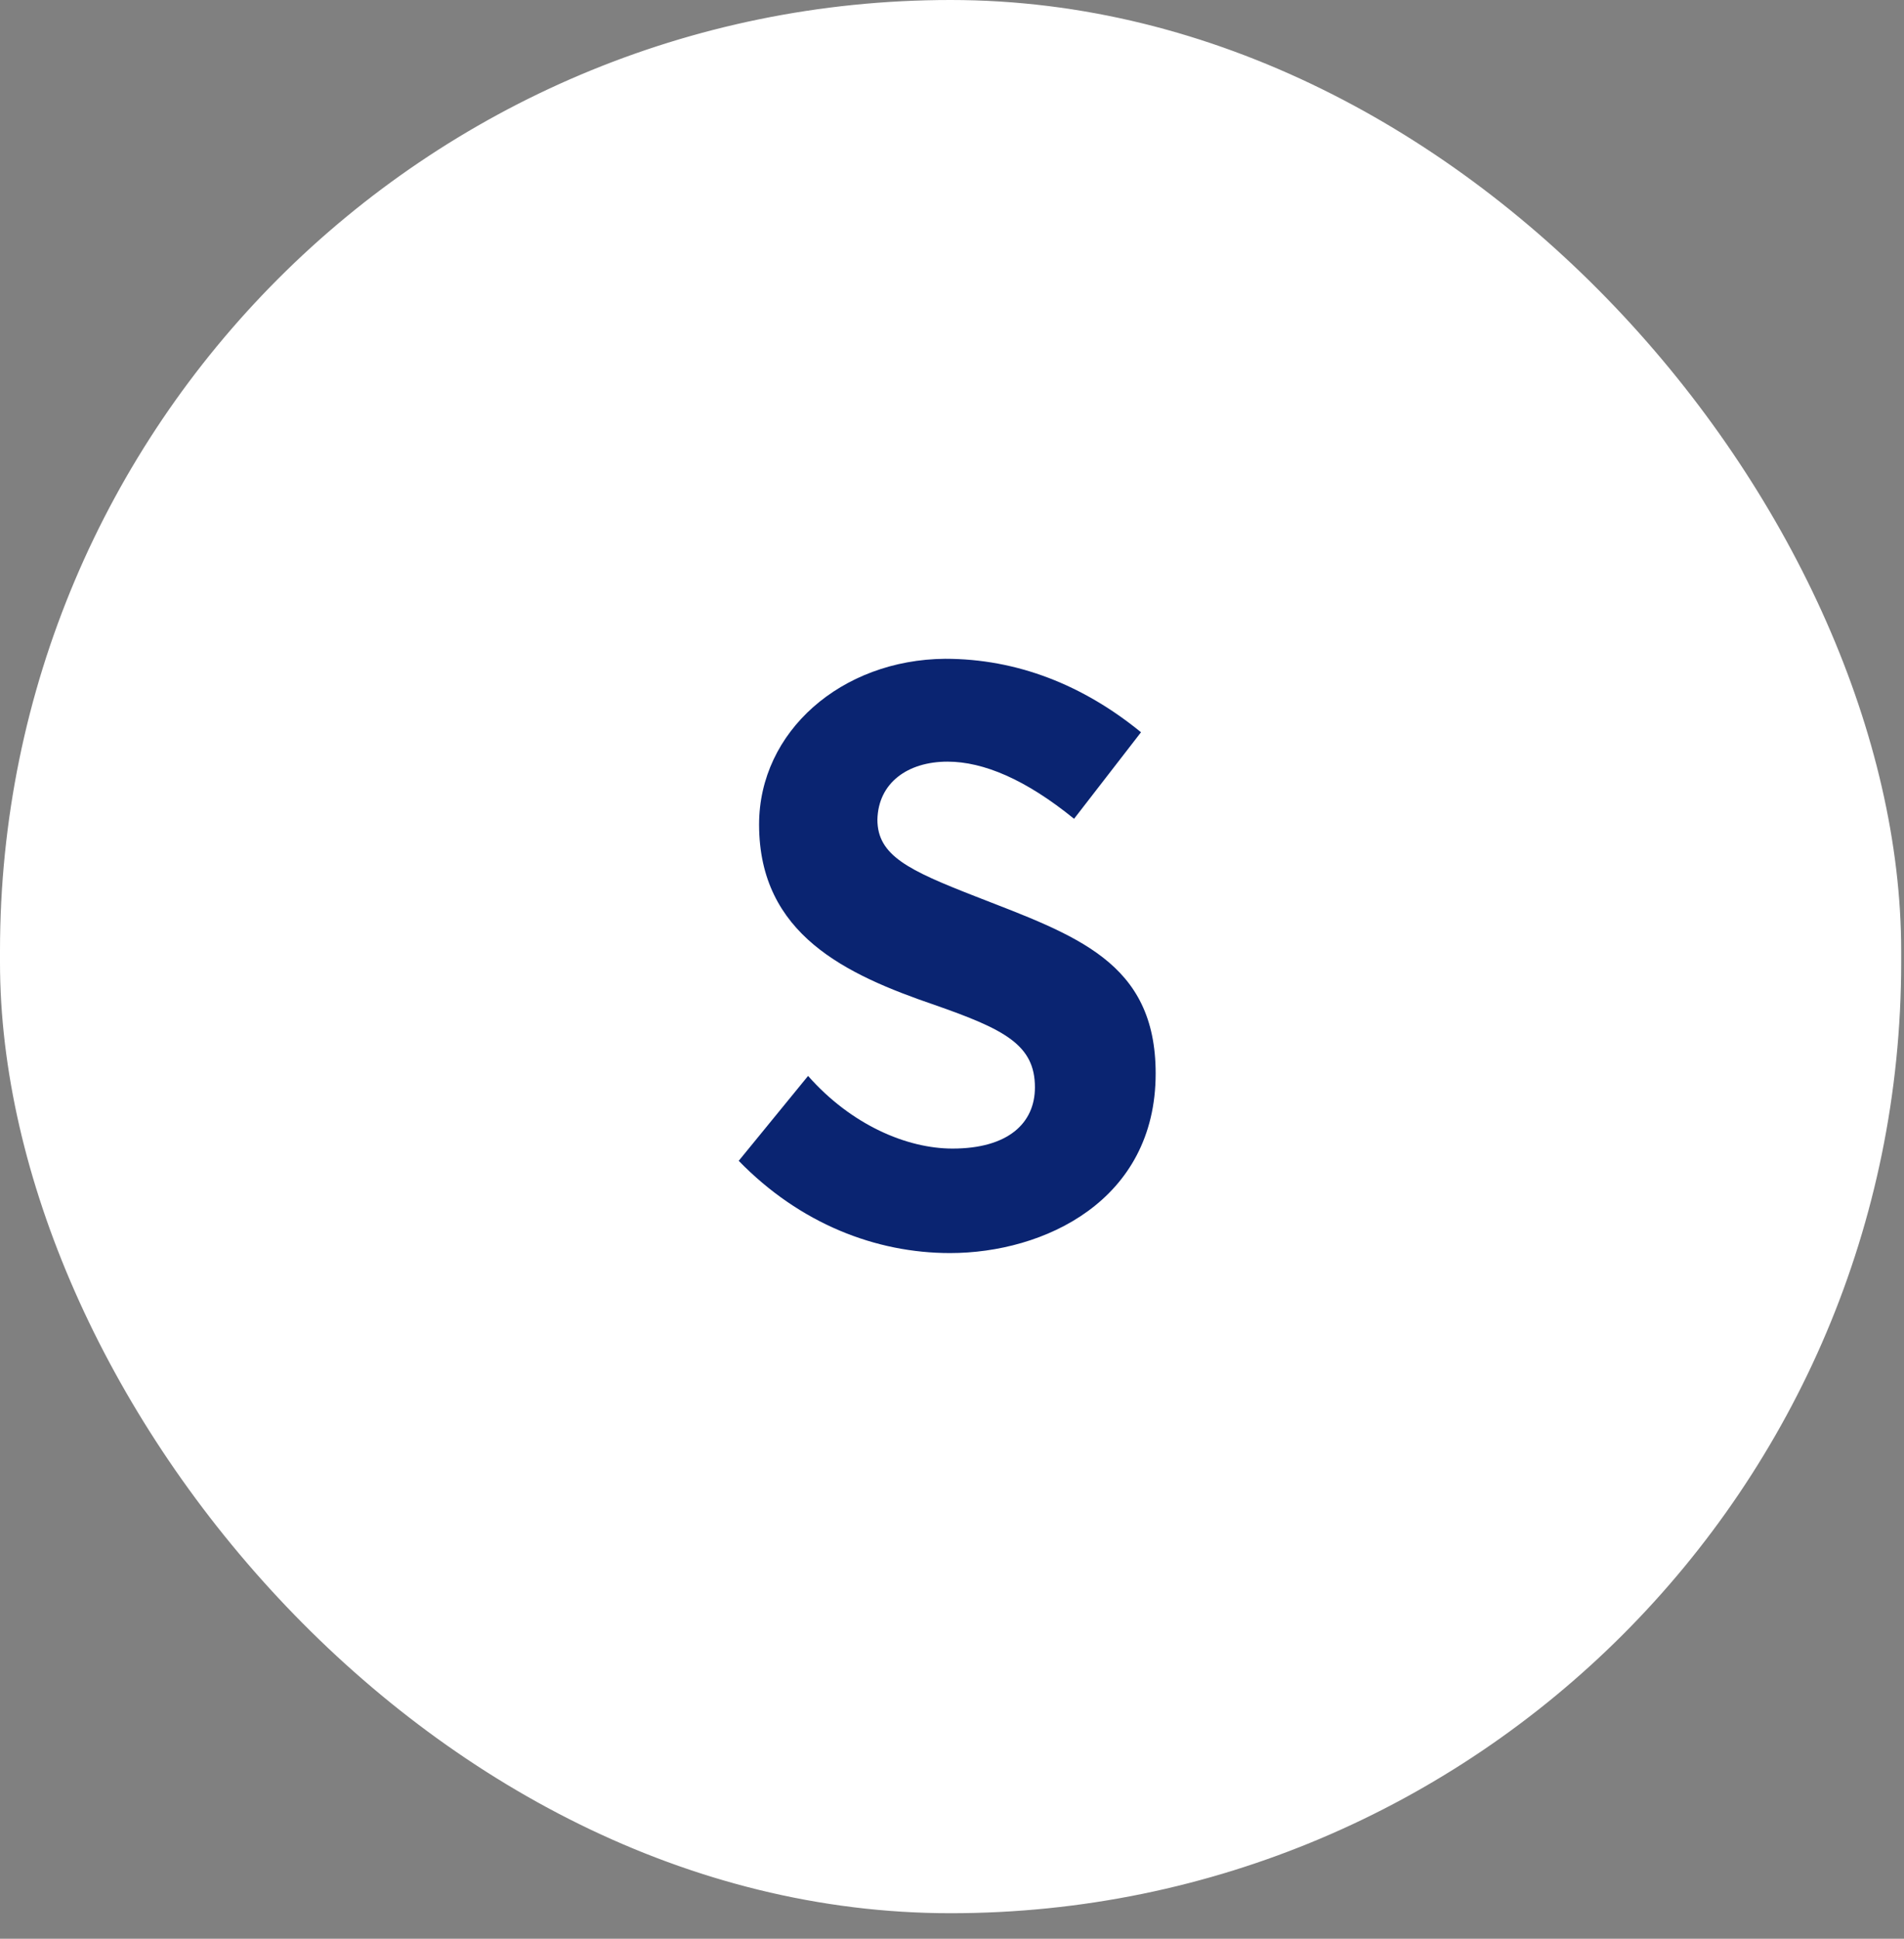
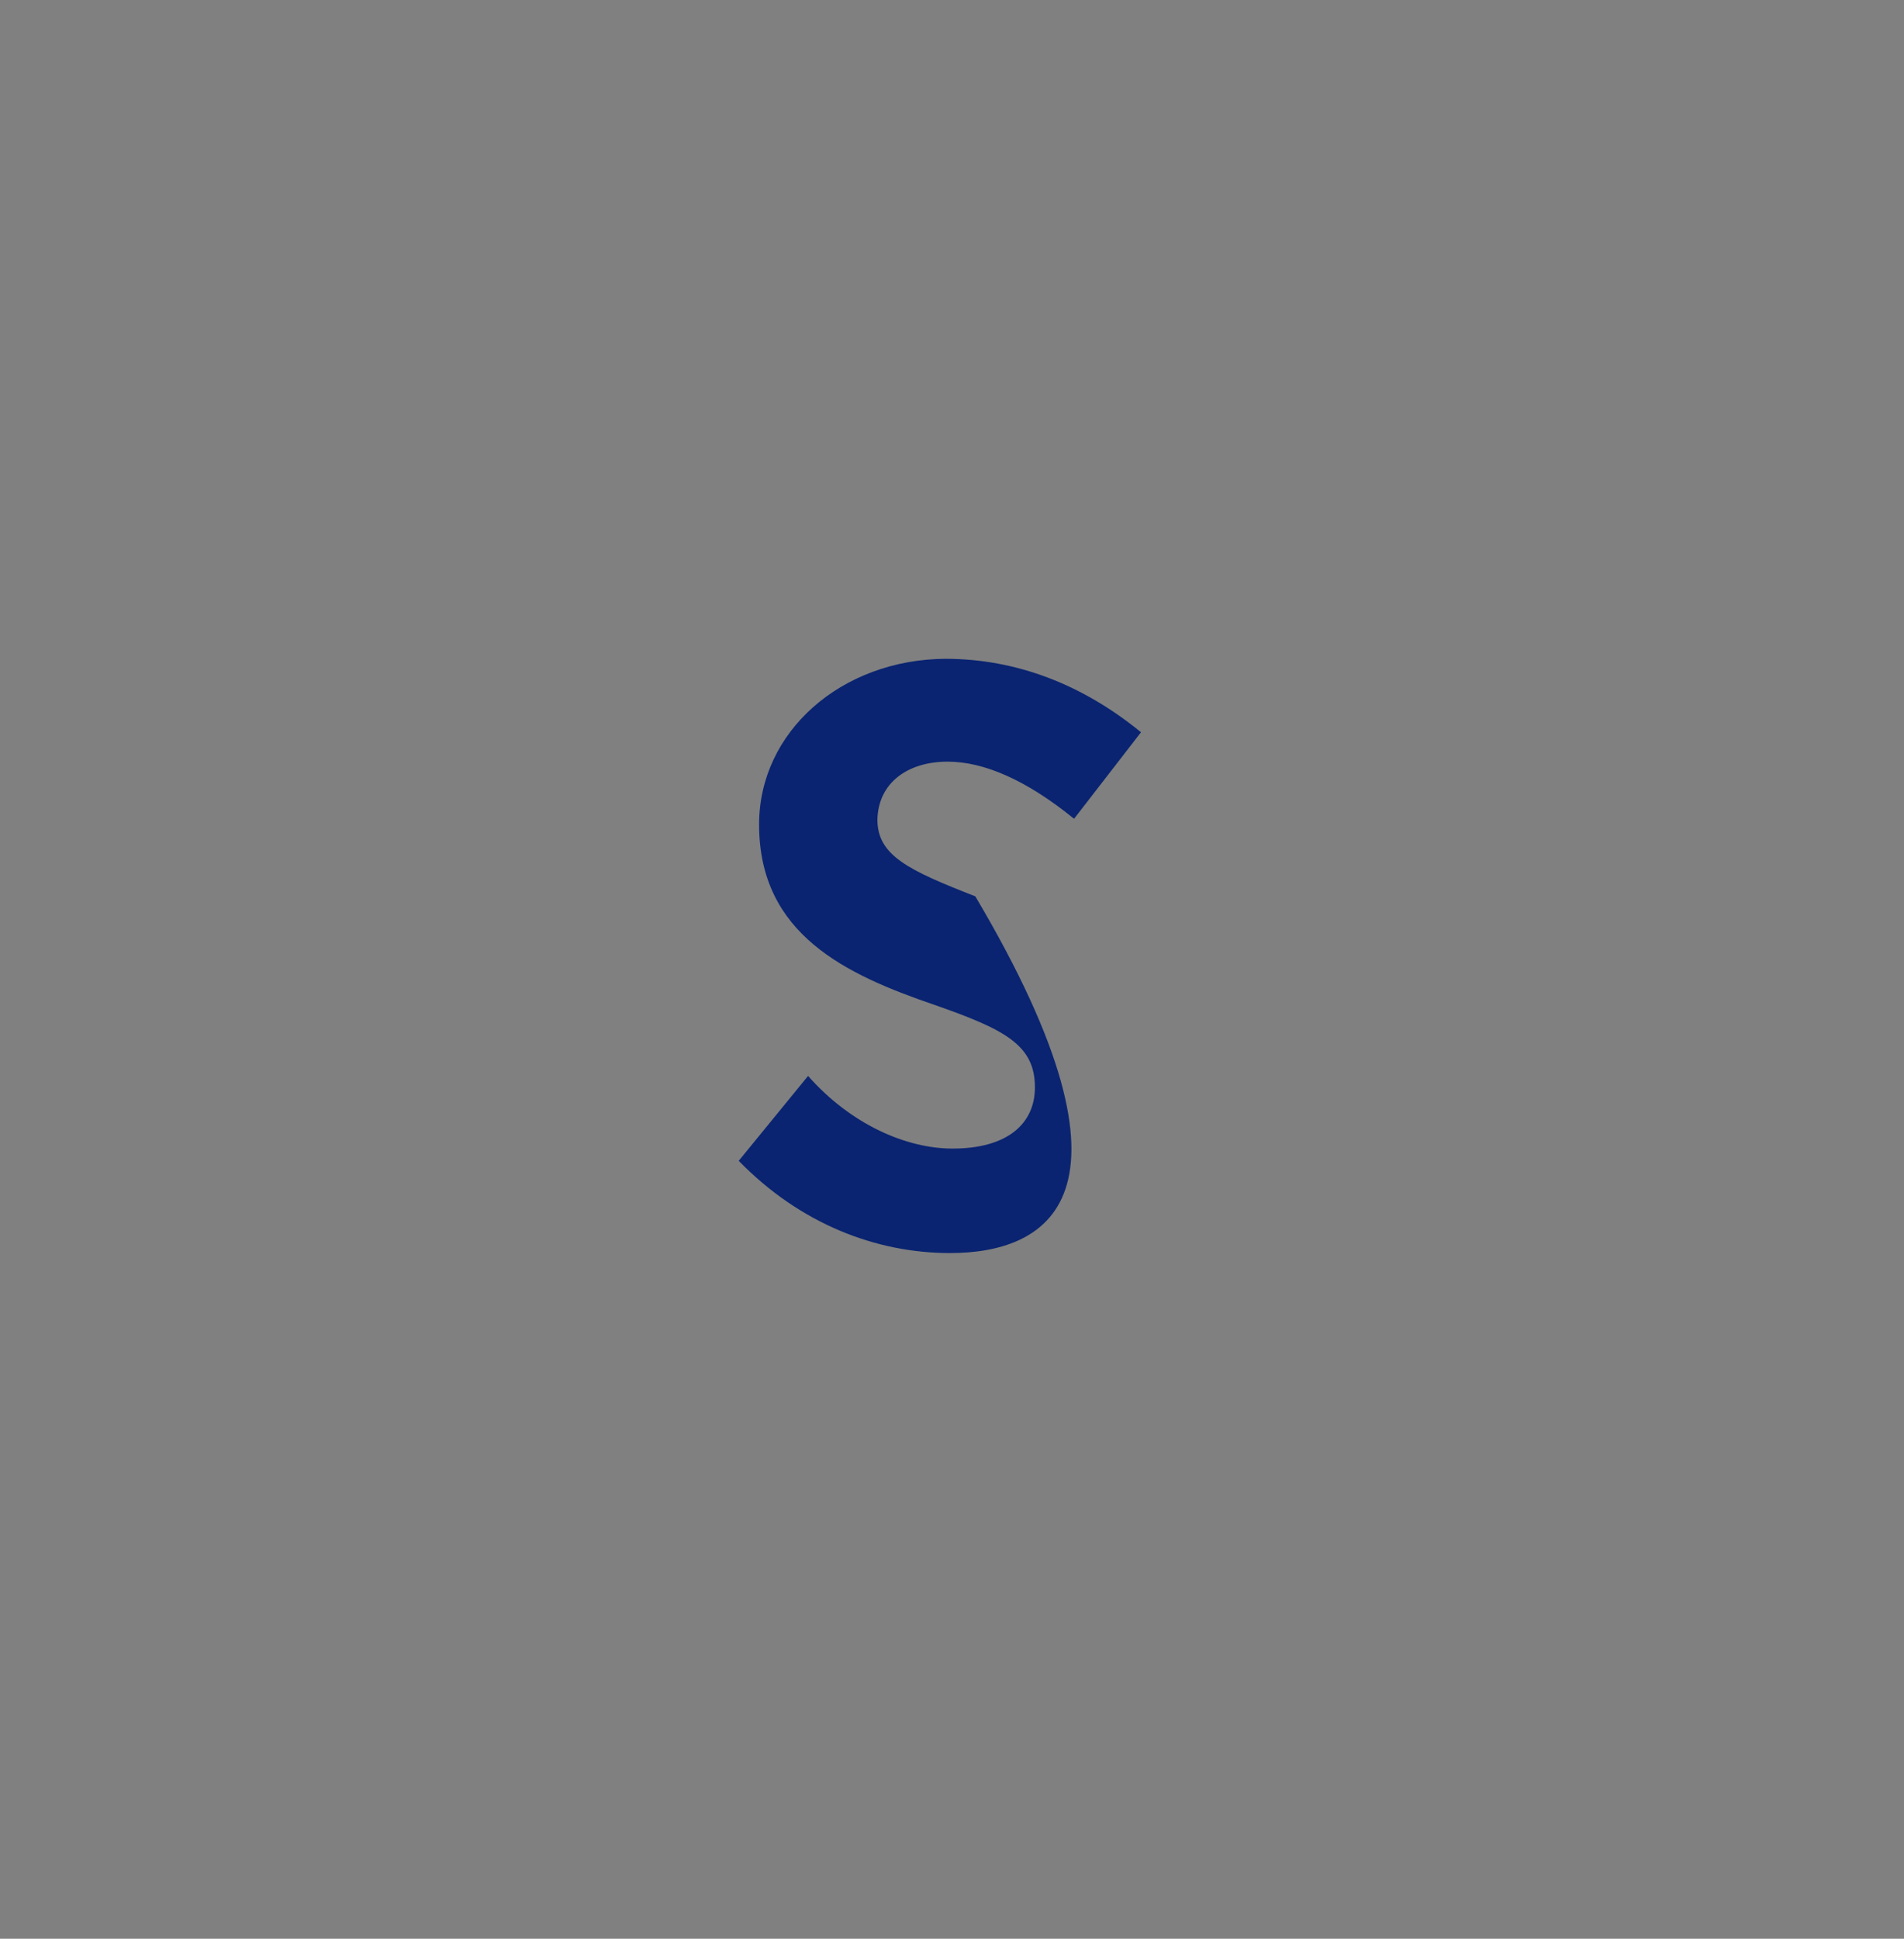
<svg xmlns="http://www.w3.org/2000/svg" width="56" height="57" viewBox="0 0 56 57" fill="none">
  <rect x="0" y="0" width="56" height="57" fill="#808080" stroke="none" />
-   <rect x="0.5" y="0.5" width="54.917" height="55.25" rx="27.458" fill="white" />
-   <rect x="0.5" y="0.5" width="54.917" height="55.25" rx="27.458" stroke="white" />
-   <path d="M27.942 36.841C25.759 36.841 23.526 35.977 21.727 34.129L23.767 31.633C25.038 33.073 26.671 33.769 28.015 33.769C29.646 33.769 30.439 33.025 30.439 31.969C30.439 30.721 29.55 30.265 27.486 29.545C24.895 28.657 22.326 27.481 22.326 24.241C22.326 21.505 24.75 19.393 27.799 19.369C29.91 19.369 31.855 20.137 33.559 21.529L31.59 24.073C30.174 22.921 28.927 22.393 27.87 22.393C26.695 22.393 25.831 23.017 25.806 24.097C25.806 25.153 26.718 25.585 28.686 26.353C31.639 27.505 33.99 28.273 33.99 31.561C33.99 35.305 30.703 36.841 27.942 36.841Z" fill="#0A2471" />
+   <path d="M27.942 36.841C25.759 36.841 23.526 35.977 21.727 34.129L23.767 31.633C25.038 33.073 26.671 33.769 28.015 33.769C29.646 33.769 30.439 33.025 30.439 31.969C30.439 30.721 29.55 30.265 27.486 29.545C24.895 28.657 22.326 27.481 22.326 24.241C22.326 21.505 24.75 19.393 27.799 19.369C29.91 19.369 31.855 20.137 33.559 21.529L31.59 24.073C30.174 22.921 28.927 22.393 27.87 22.393C26.695 22.393 25.831 23.017 25.806 24.097C25.806 25.153 26.718 25.585 28.686 26.353C33.99 35.305 30.703 36.841 27.942 36.841Z" fill="#0A2471" />
</svg>